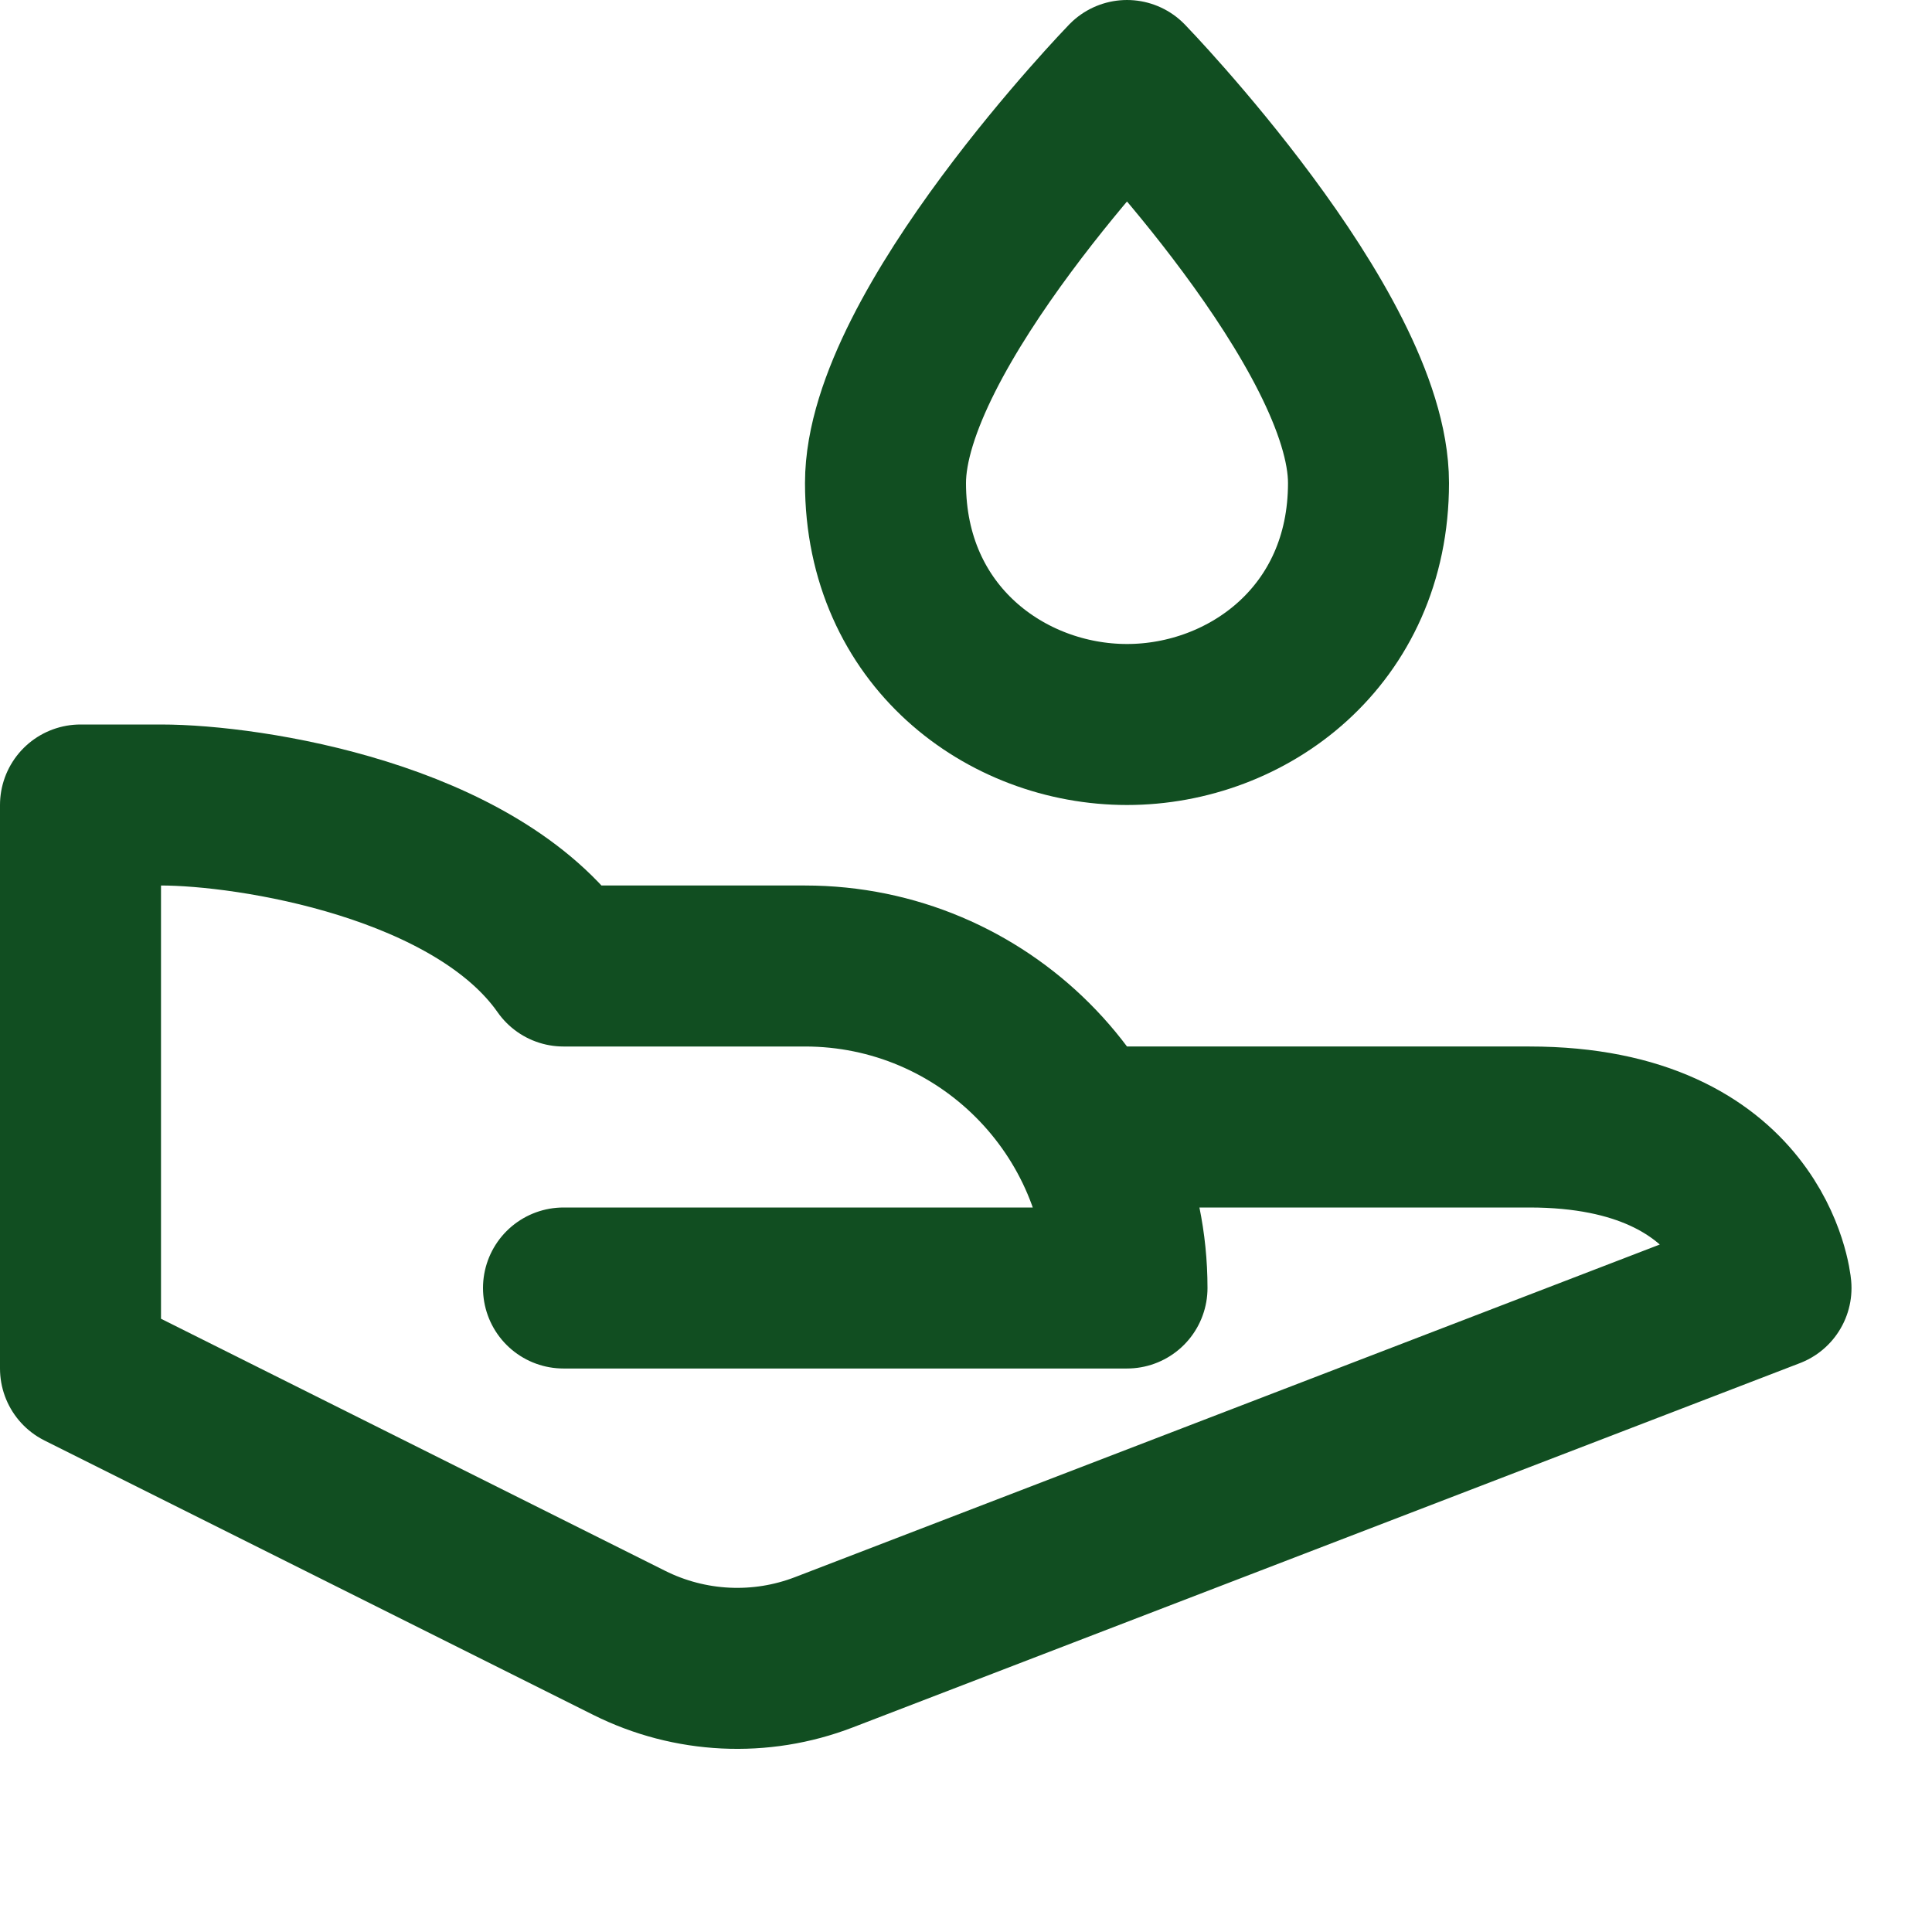
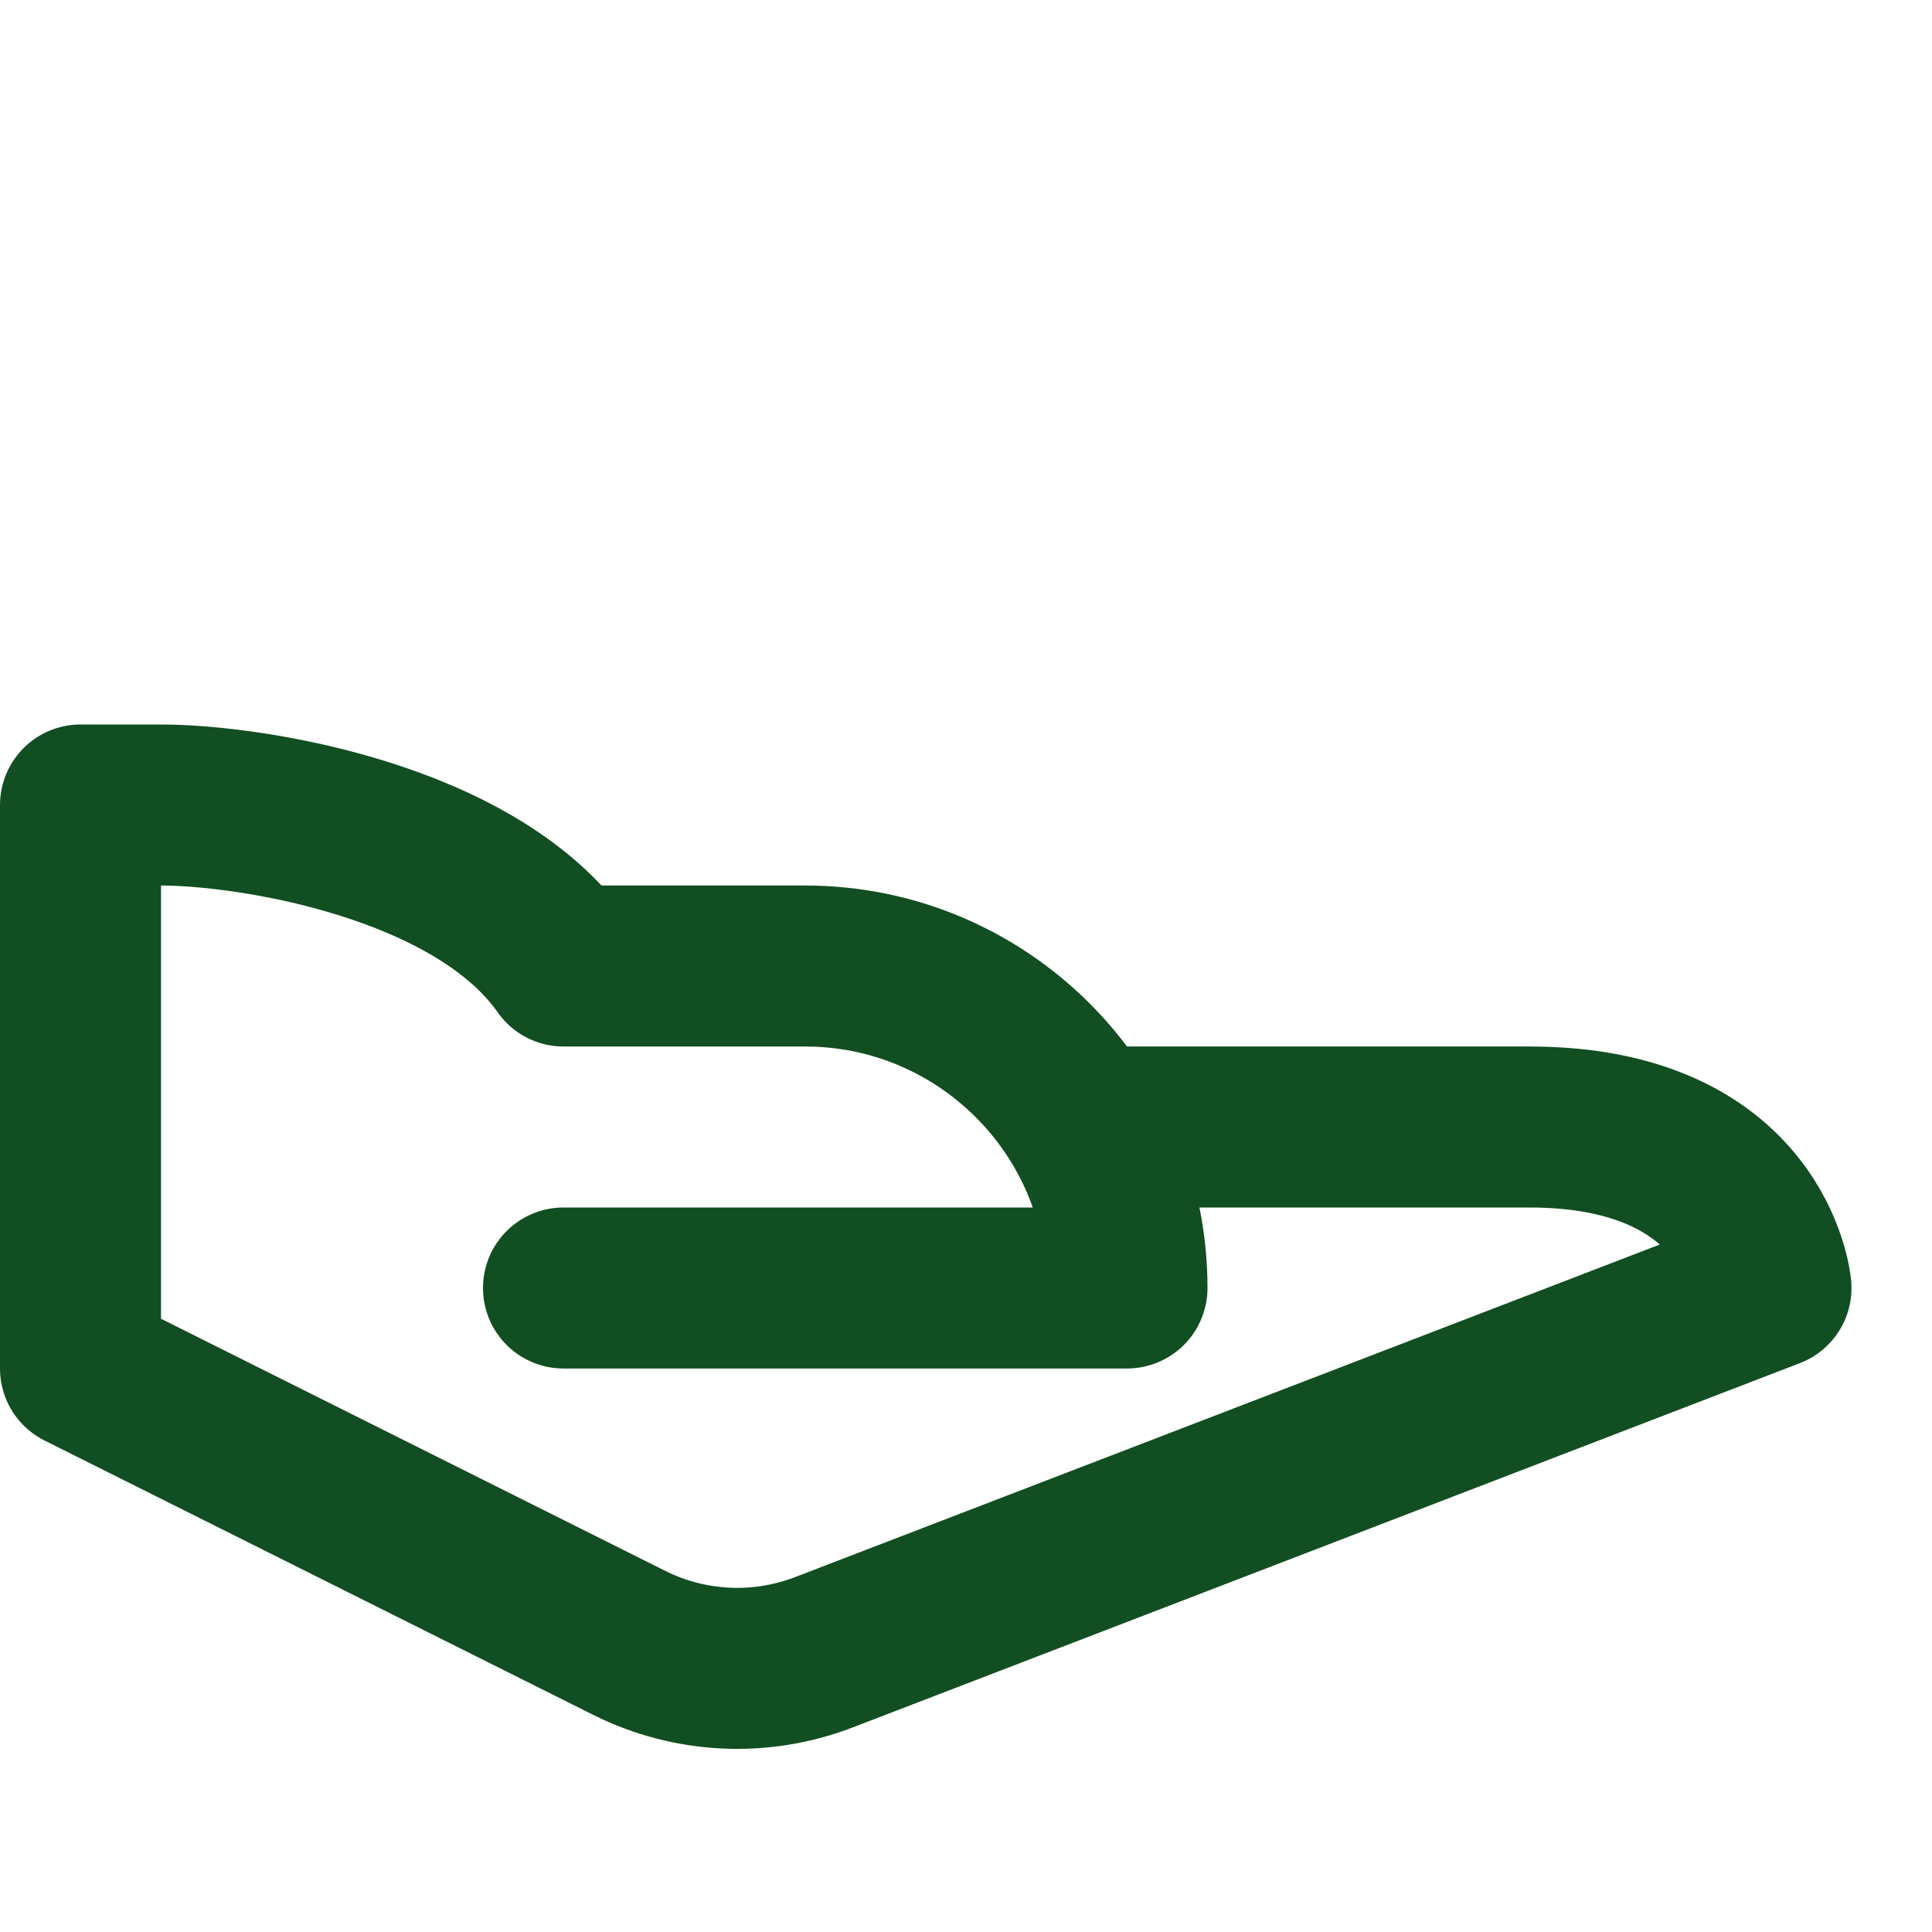
<svg xmlns="http://www.w3.org/2000/svg" width="24px" height="24px" viewBox="0 0 24 24" version="1.1">
  <title>120EBC98-8511-4F2C-A84E-3C4A2D14EA80@1x</title>
  <g id="Symbols" stroke="none" stroke-width="1" fill="none" fill-rule="evenodd" stroke-linecap="round" stroke-linejoin="round">
    <g id="Icons/M/Forest/Sinks" stroke="#114E21" stroke-width="2">
      <g id="water-hand" transform="translate(1, 1)">
-         <path d="M10,5 C10,3.1 13,0 13,0 C13,0 16,3.1 16,5 C16,6.9 14.5,8 13,8 C11.5,8 10,6.9 10,5 Z" id="Path" />
        <path d="M12.476,13 L18,13 C20.817,13 21,15 21,15 L9.235,19.525 C8.448,19.828 7.57,19.785 6.816,19.408 L0,16 L0,9 L1,9 C2.105,9 4.906,9.438 6,11 L6,11 L9,11 C11.209,11 13,12.791 13,15 L13,15 L6,15" id="Path" />
      </g>
    </g>
  </g>
</svg>